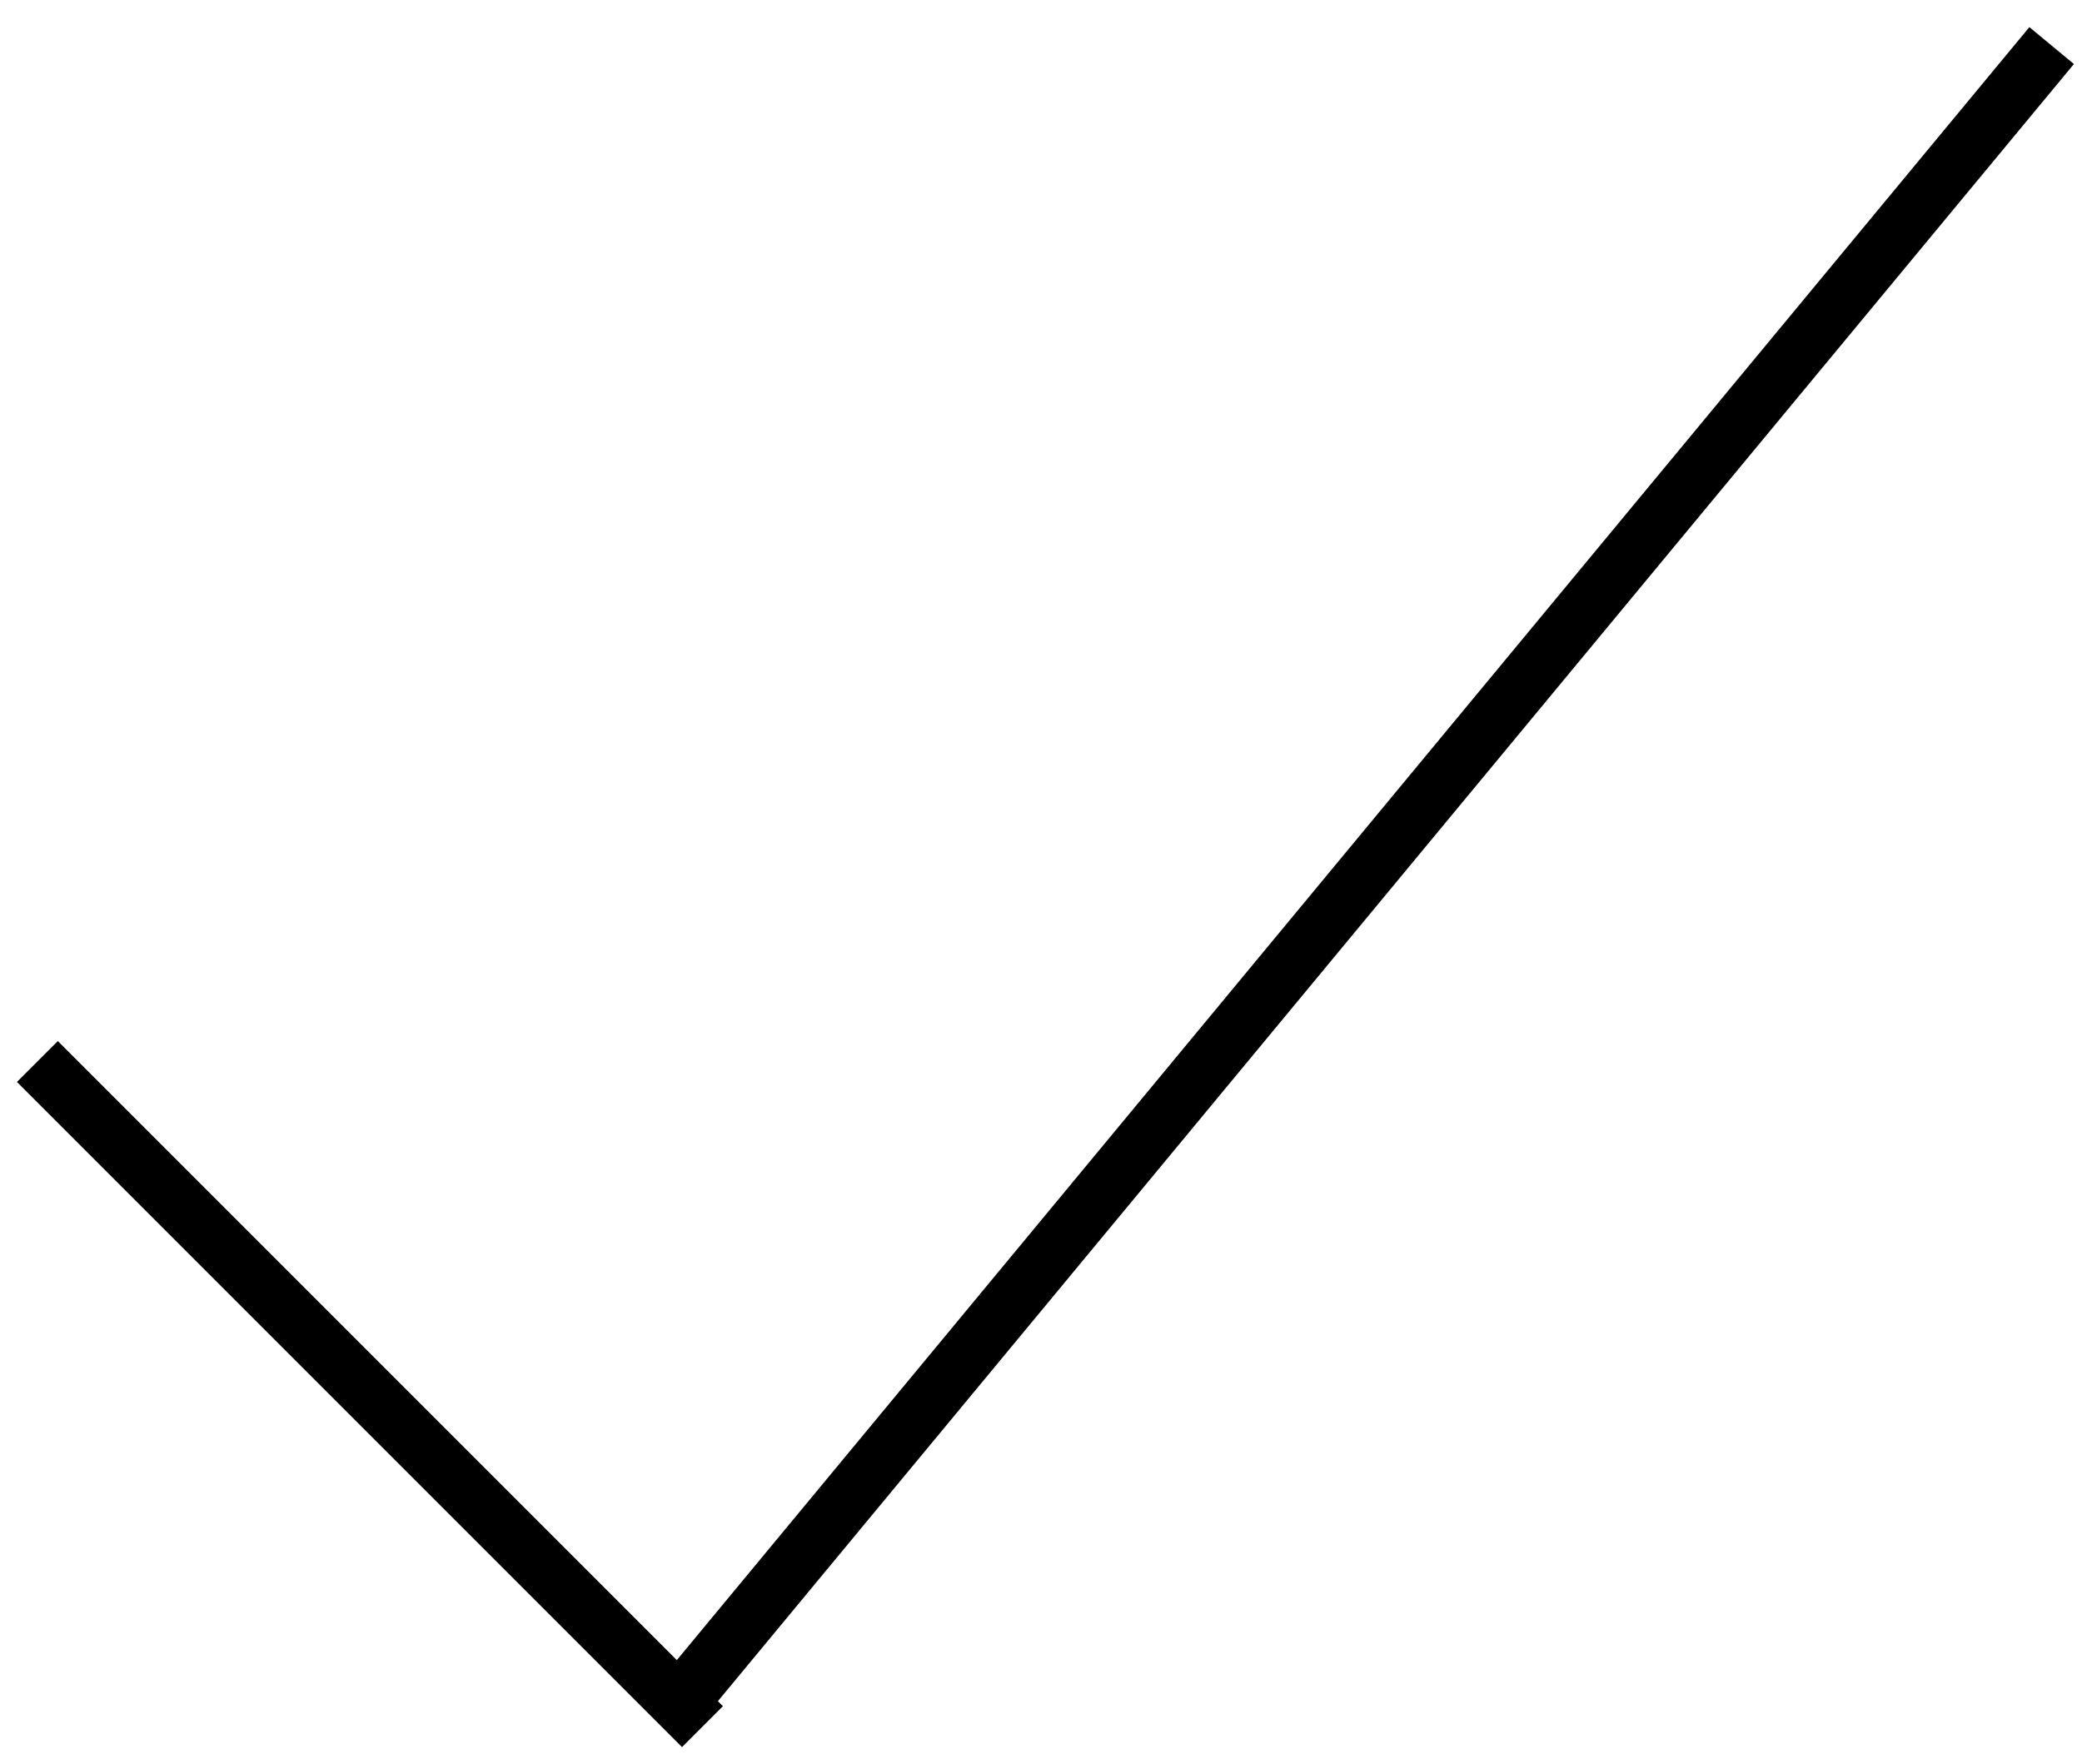
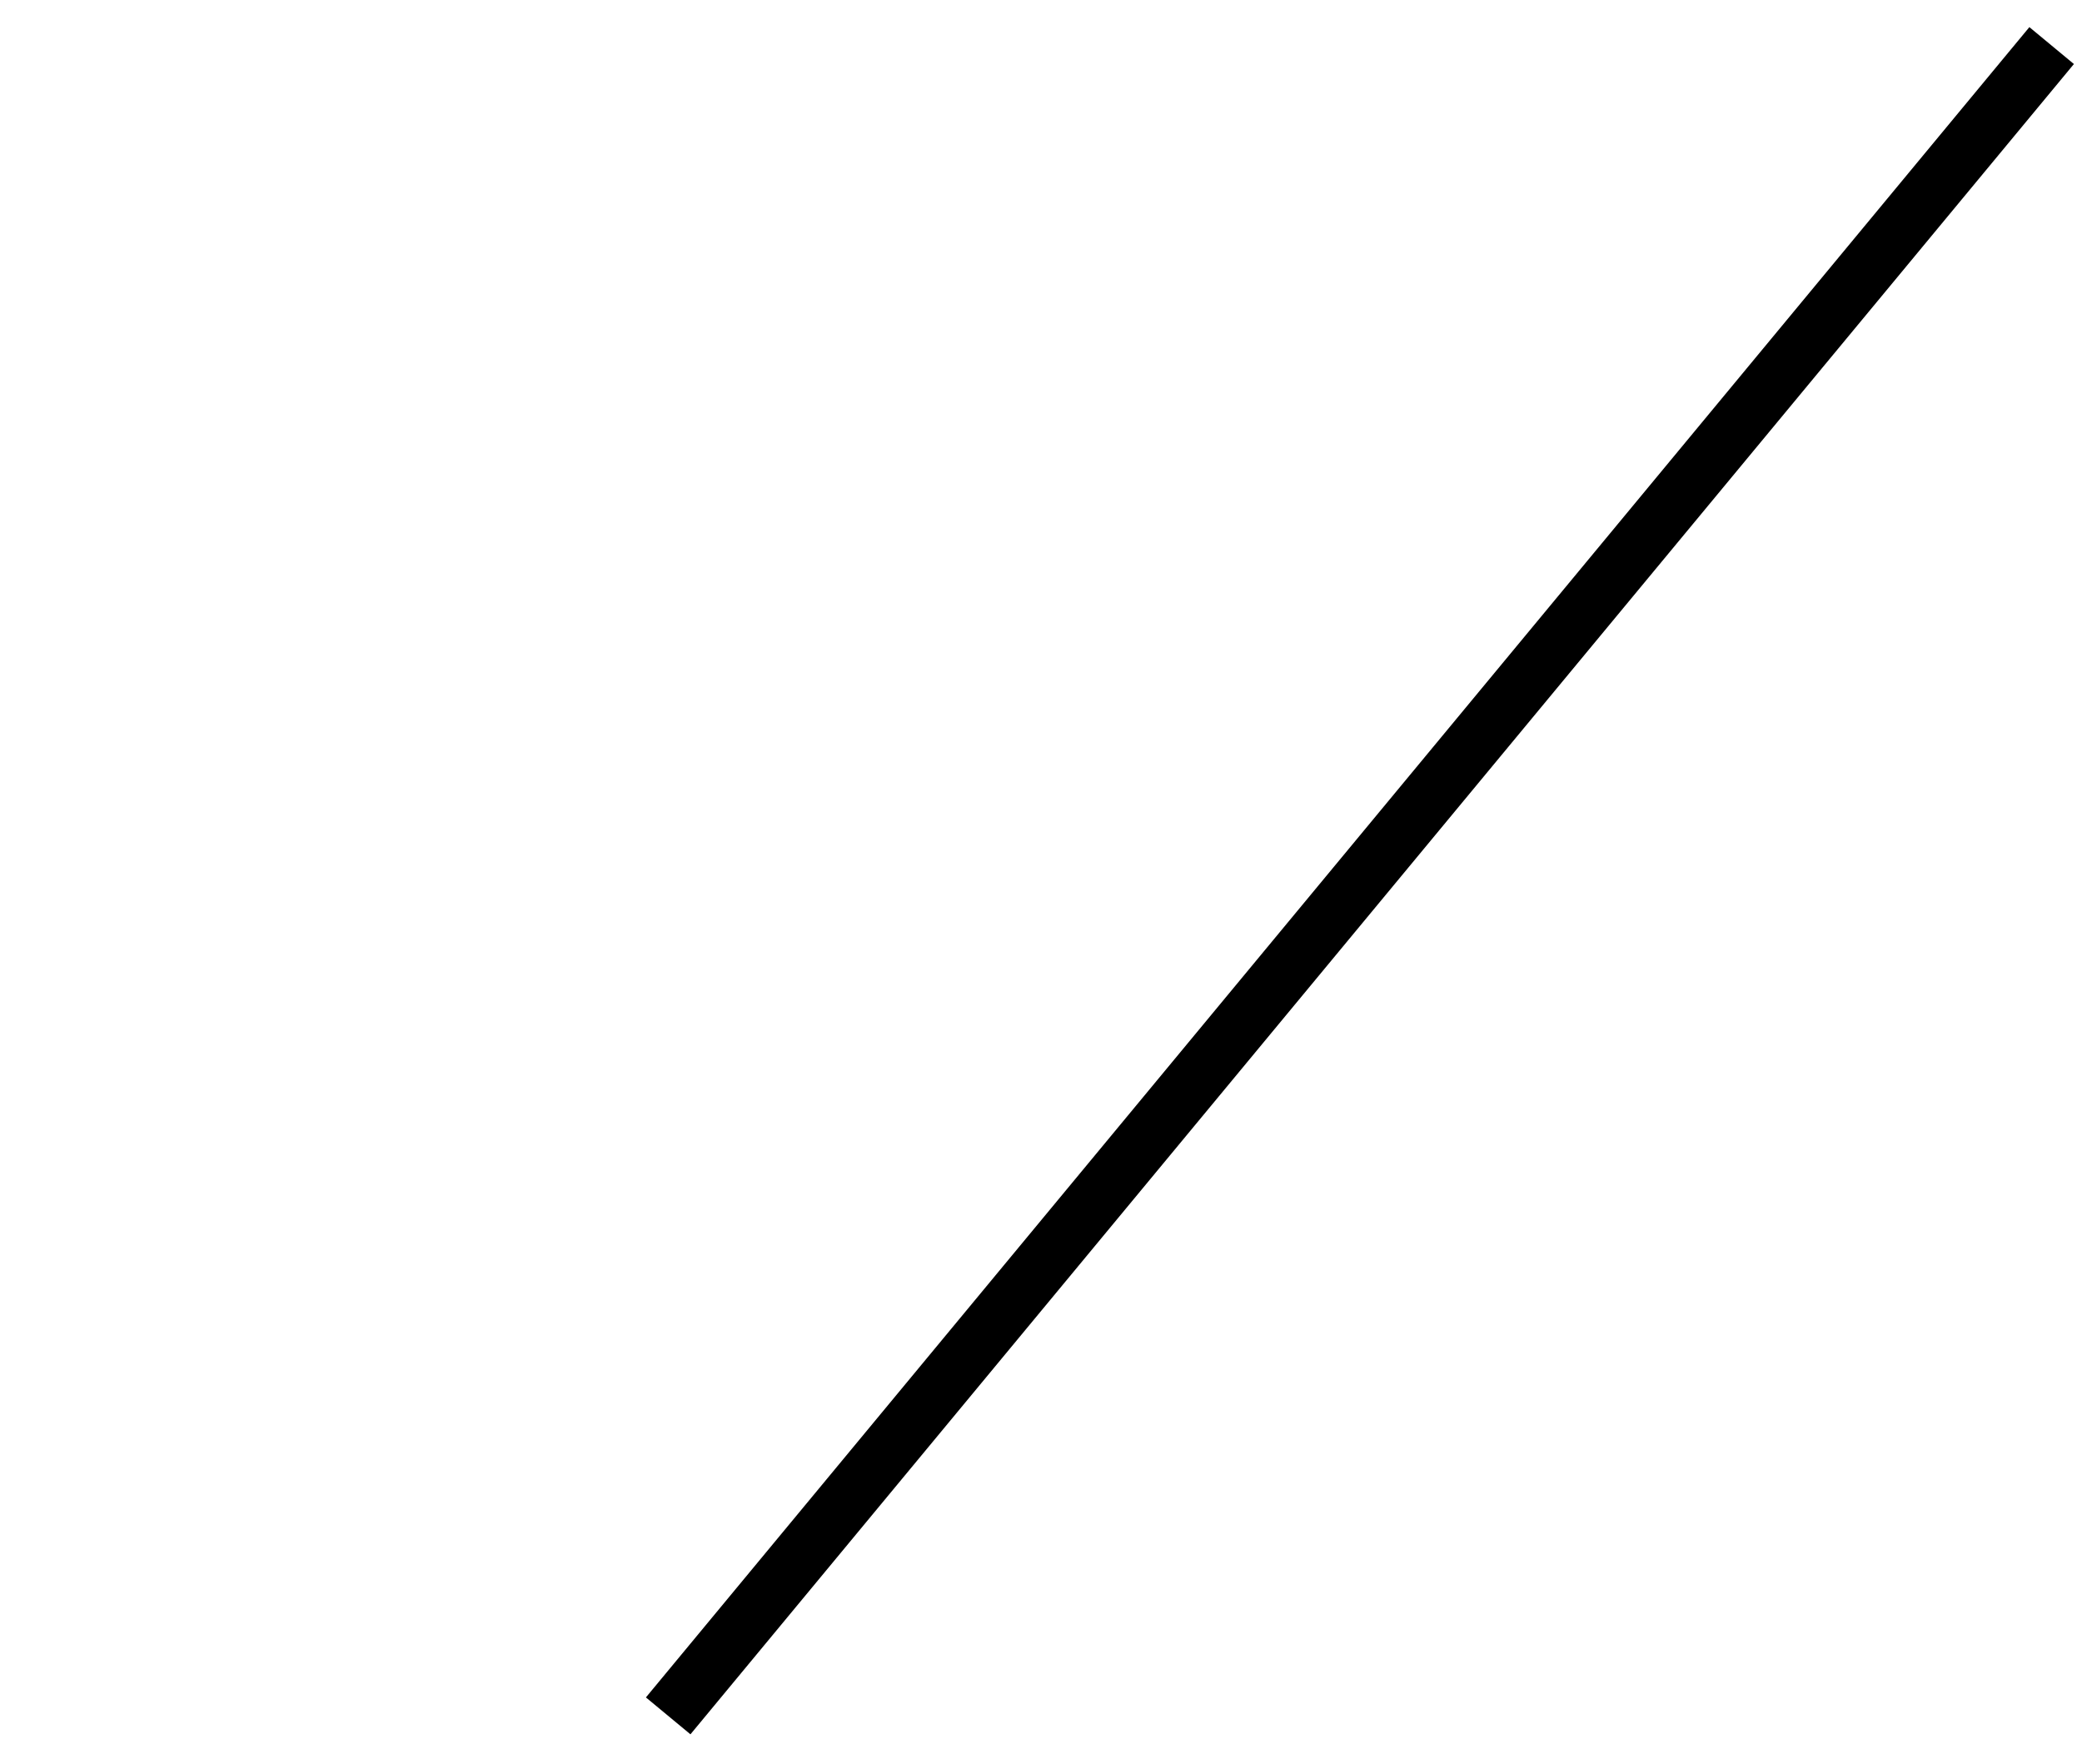
<svg xmlns="http://www.w3.org/2000/svg" width="72" height="61" viewBox="0 0 72 61" fill="none">
  <line x1="70.95" y1="1.576" x2="23.107" y2="59.334" stroke="black" stroke-width="2" />
-   <line x1="24.293" y1="59.707" x2="1.293" y2="36.707" stroke="black" stroke-width="2" />
</svg>